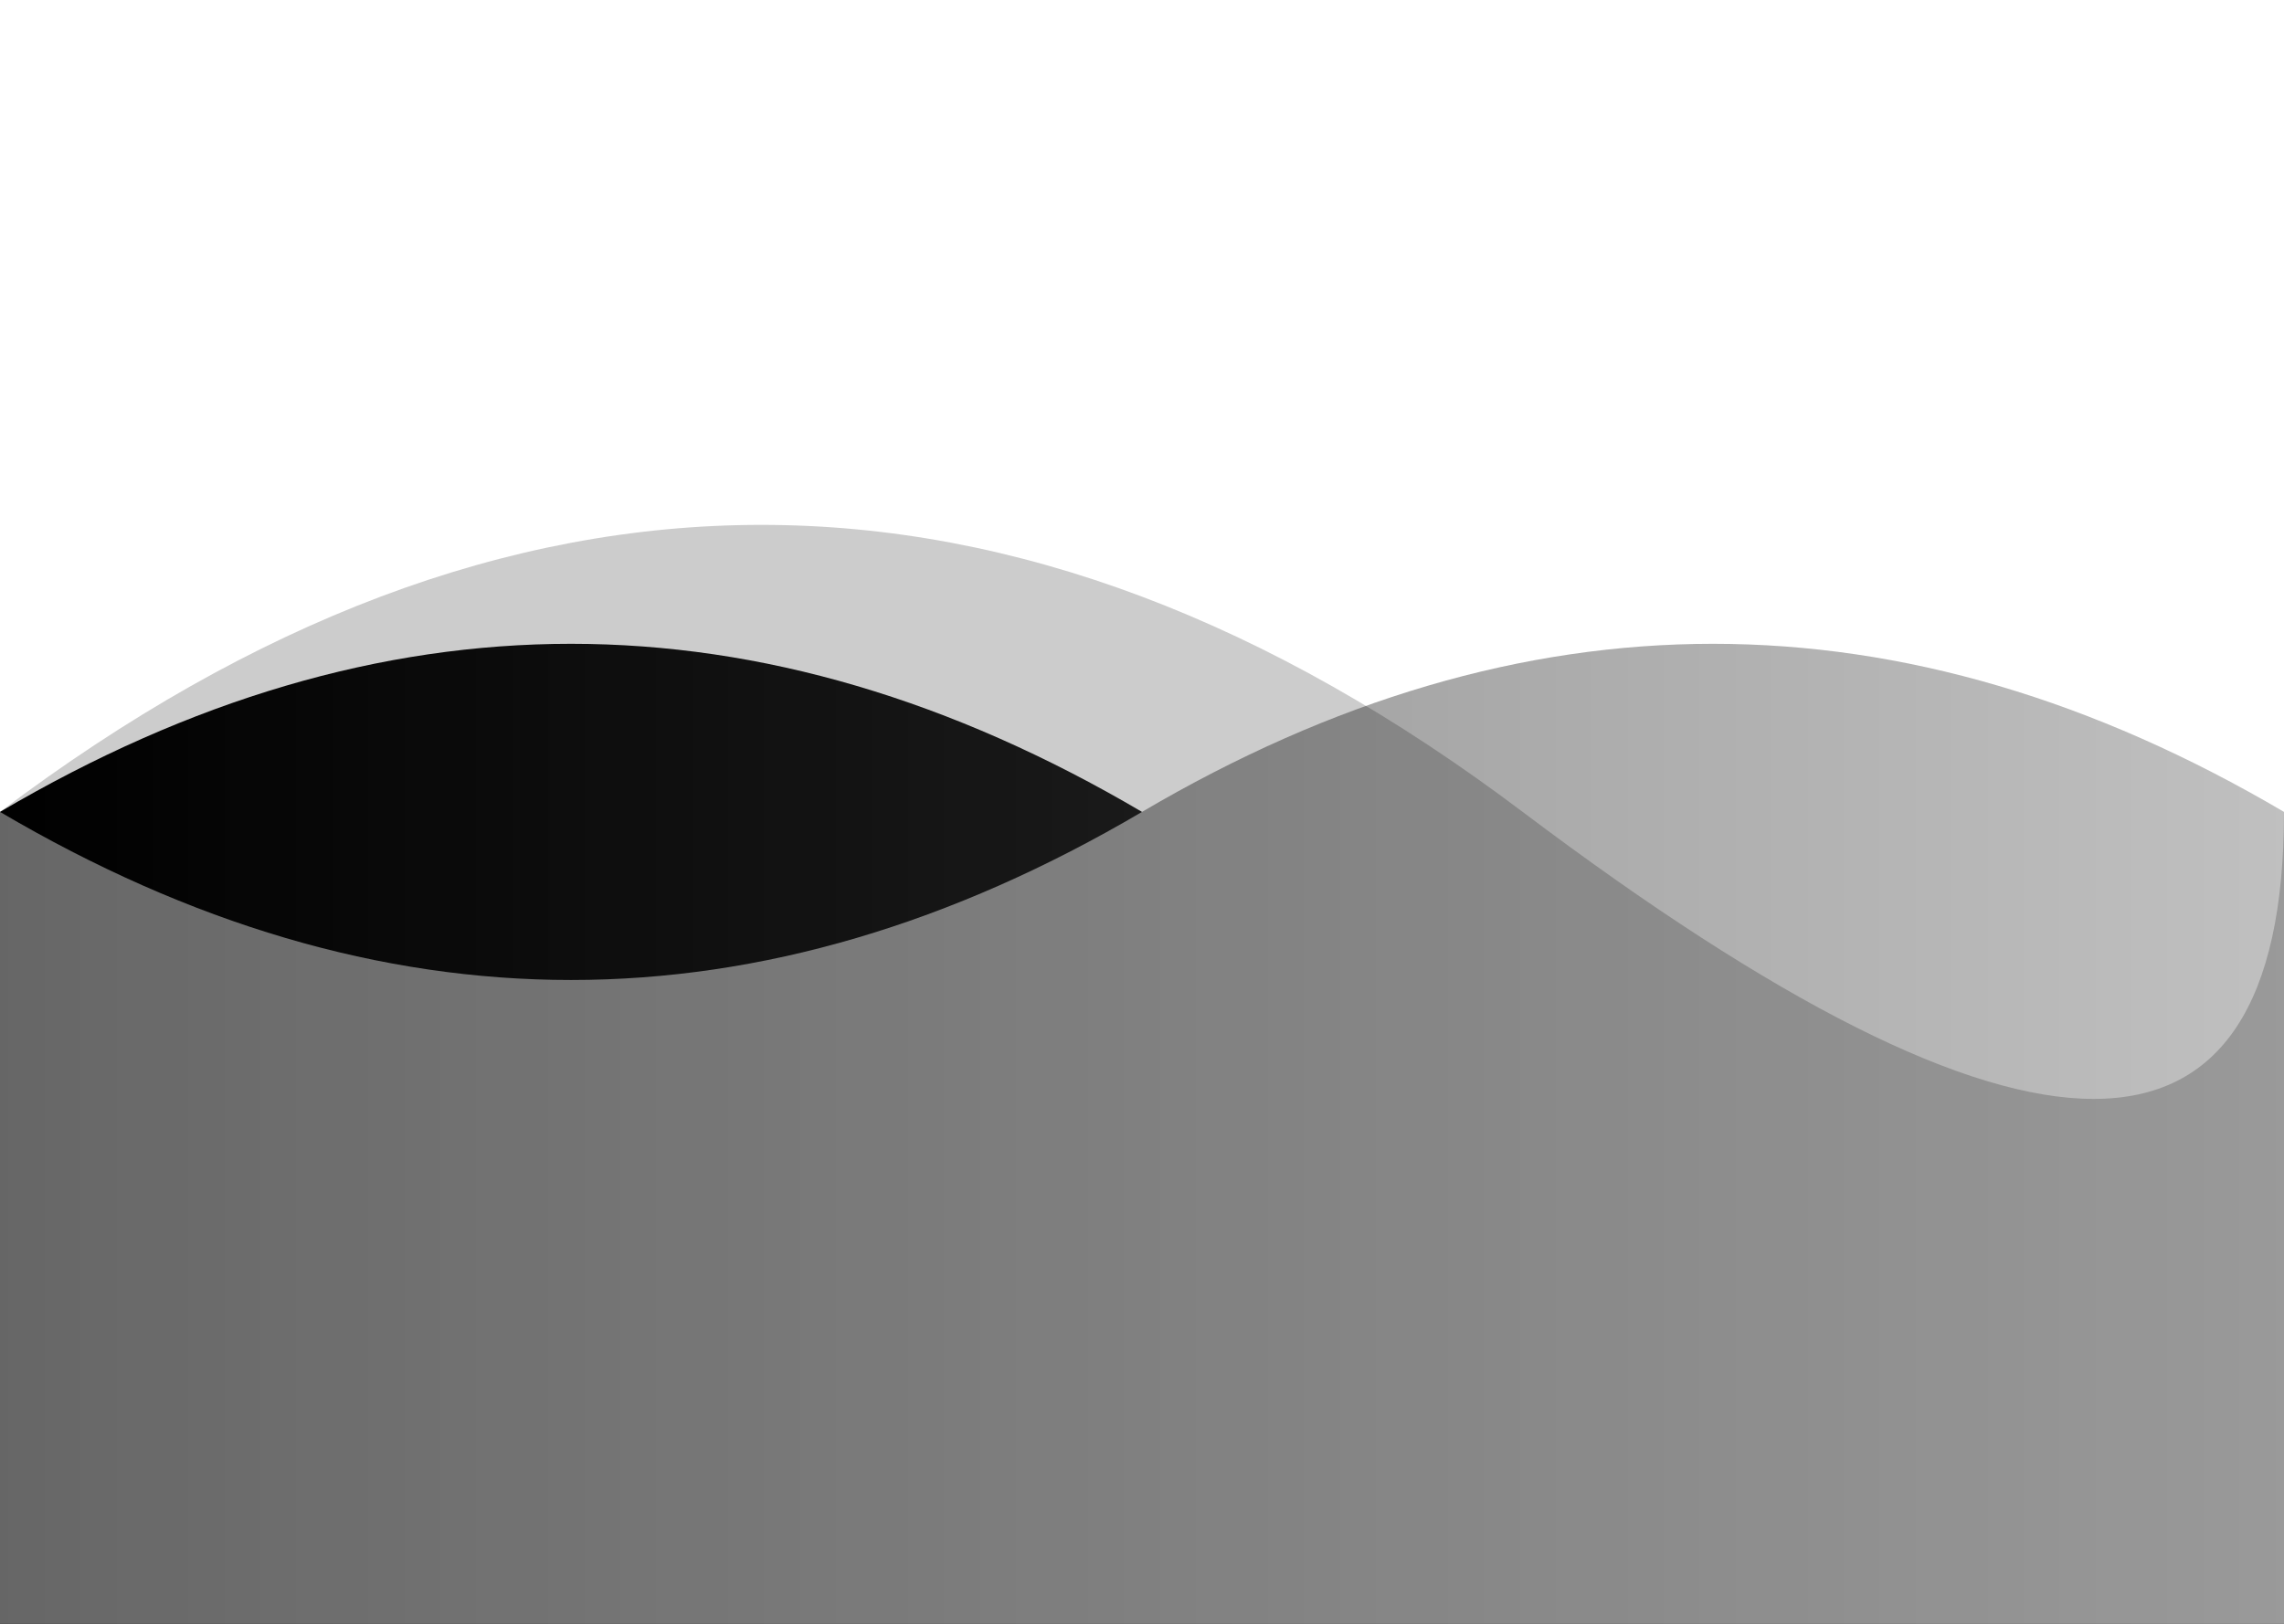
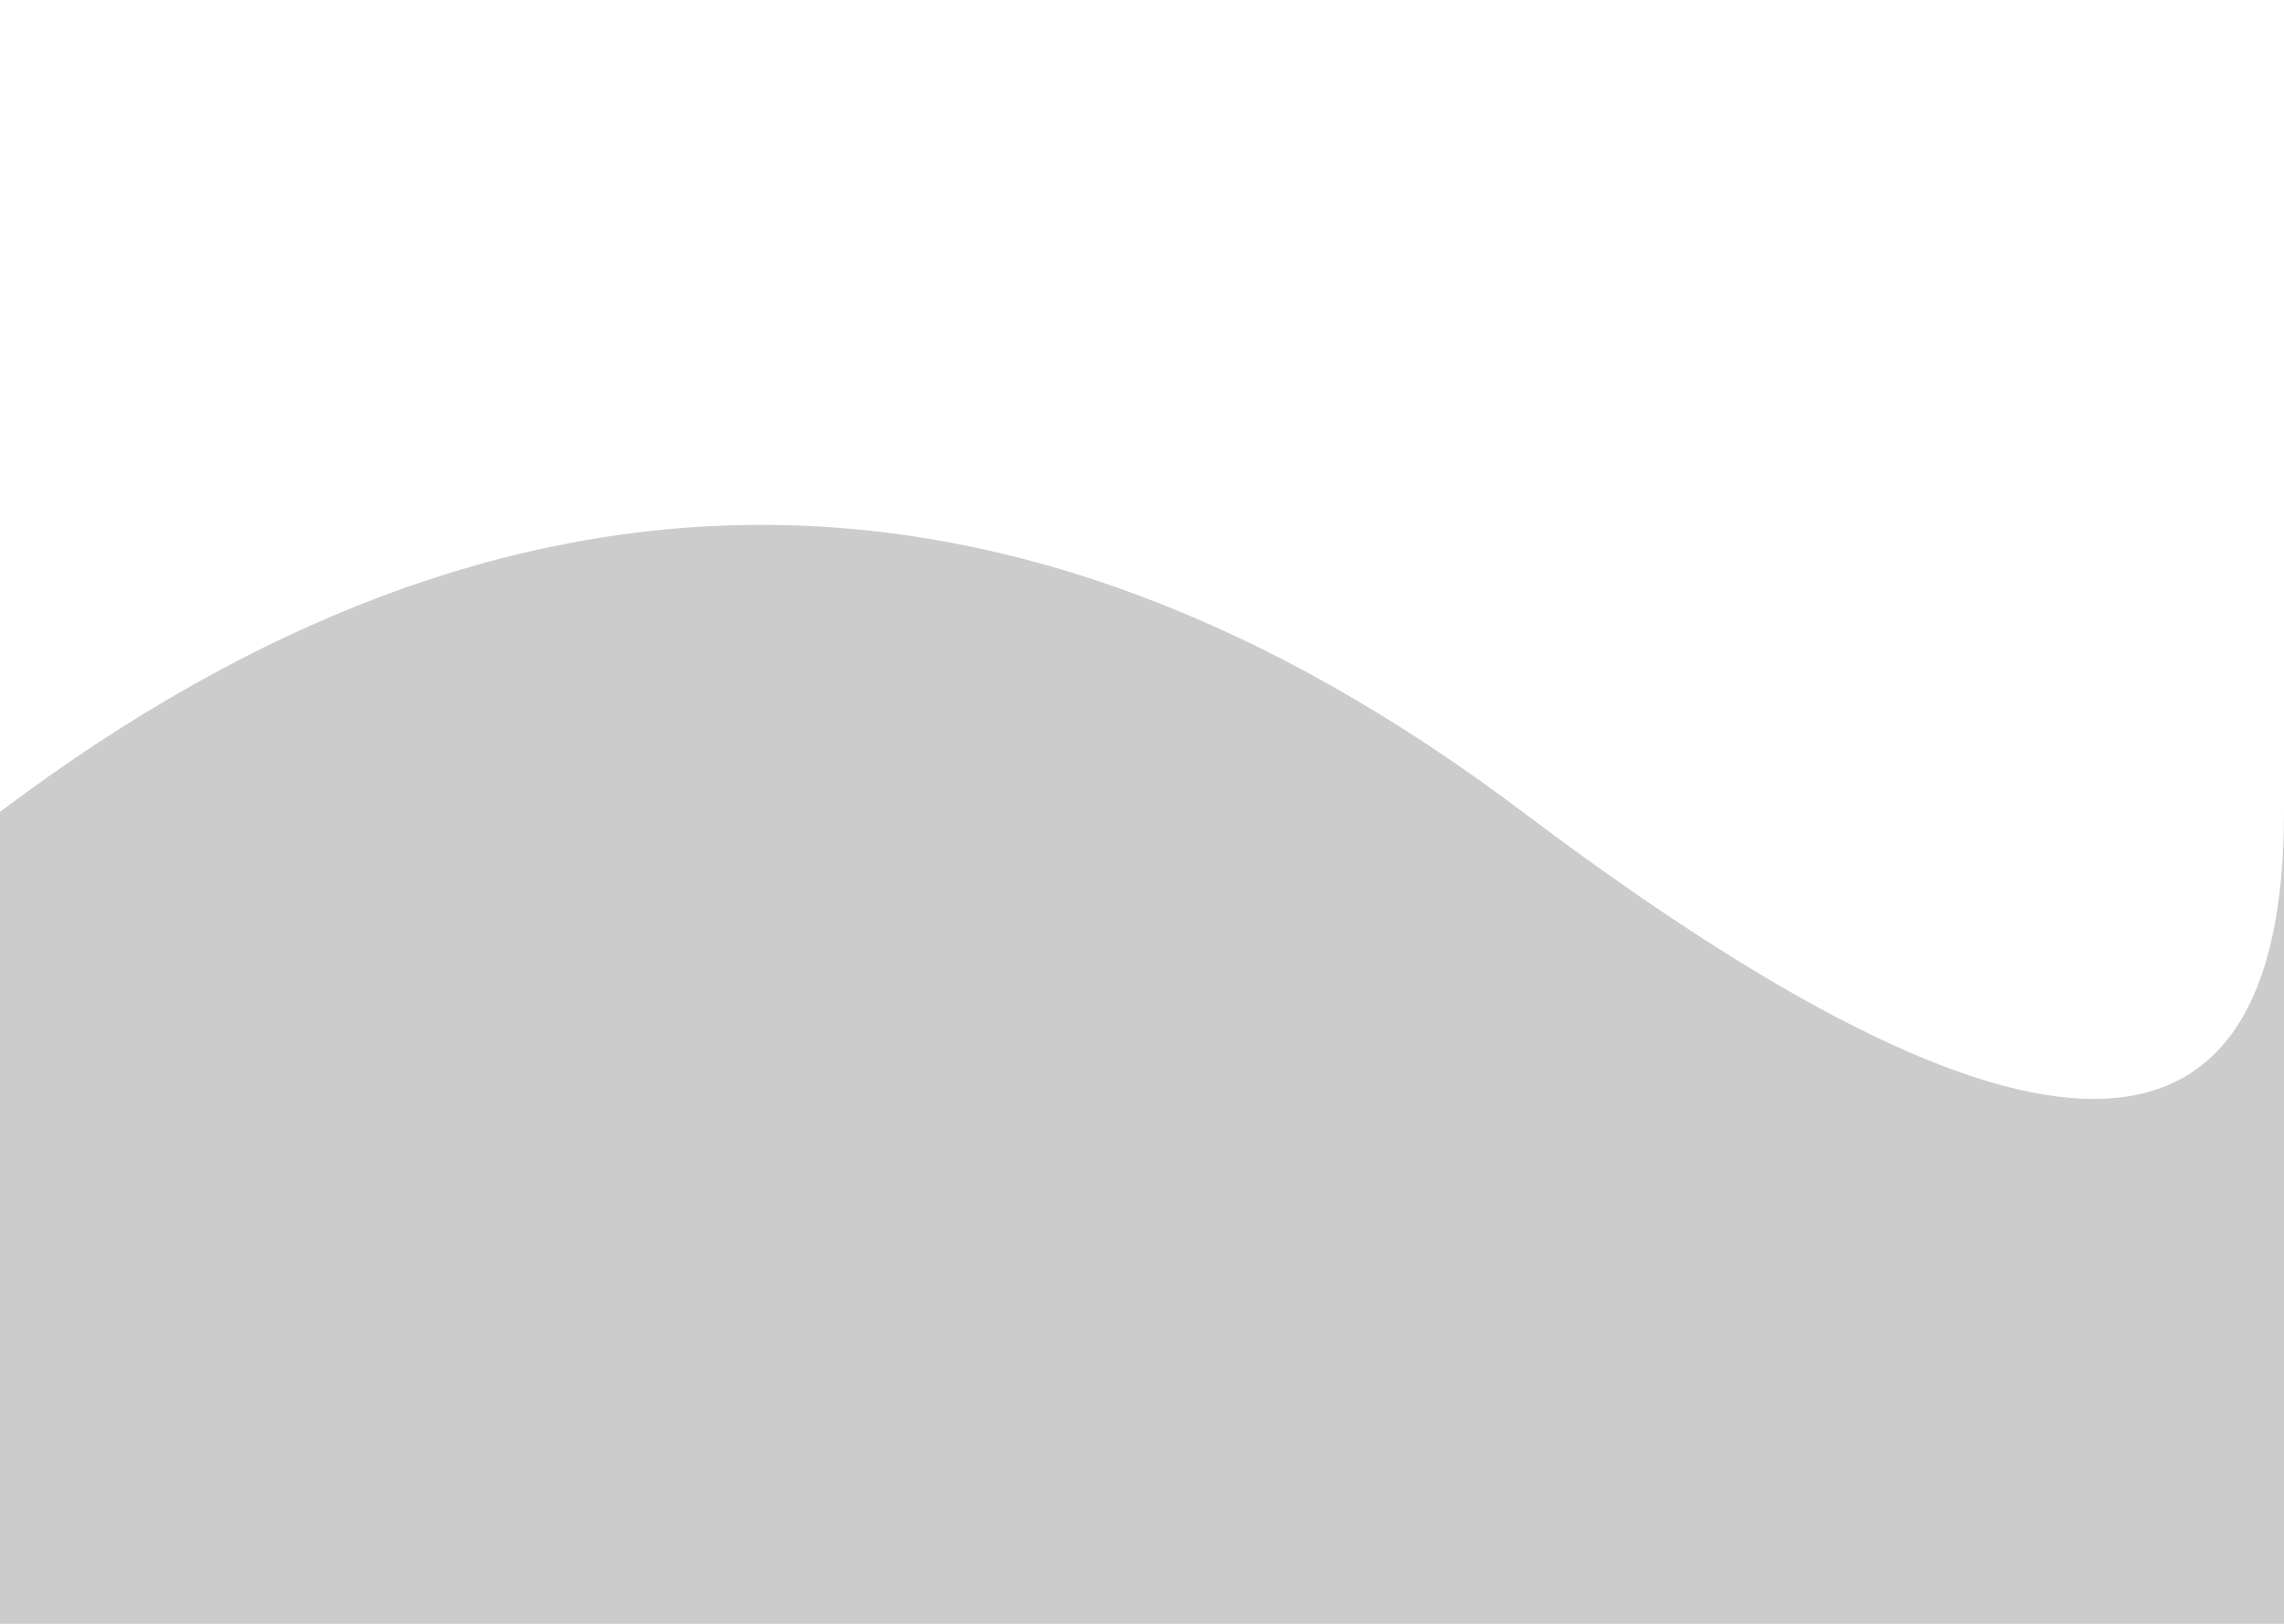
<svg xmlns="http://www.w3.org/2000/svg" width="100%" height="100%" viewBox="0 0 1440 1024">
  <defs>
    <linearGradient id="grad1" x1="0%" y1="0%" x2="100%" y2="0%">
      <stop offset="0%" style="stop-color:rgb(0,0,0);stop-opacity:1" />
      <stop offset="100%" style="stop-color:rgb(64,64,64);stop-opacity:1" />
    </linearGradient>
    <linearGradient id="grad2" x1="0%" y1="0%" x2="100%" y2="0%">
      <stop offset="0%" style="stop-color:rgb(128,128,128);stop-opacity:1" />
      <stop offset="100%" style="stop-color:rgb(192,192,192);stop-opacity:1" />
    </linearGradient>
  </defs>
-   <path d="M0 512 Q360 300 720 512 T1440 512 V1024 H0 Z" fill="url(#grad1)" />
-   <path d="M0 512 Q360 724 720 512 T1440 512 V1024 H0 Z" fill="url(#grad2)" />
  <path d="M0 512 Q480 150 960 512 T1440 512 V1024 H0 Z" fill="black" opacity="0.2" />
</svg>